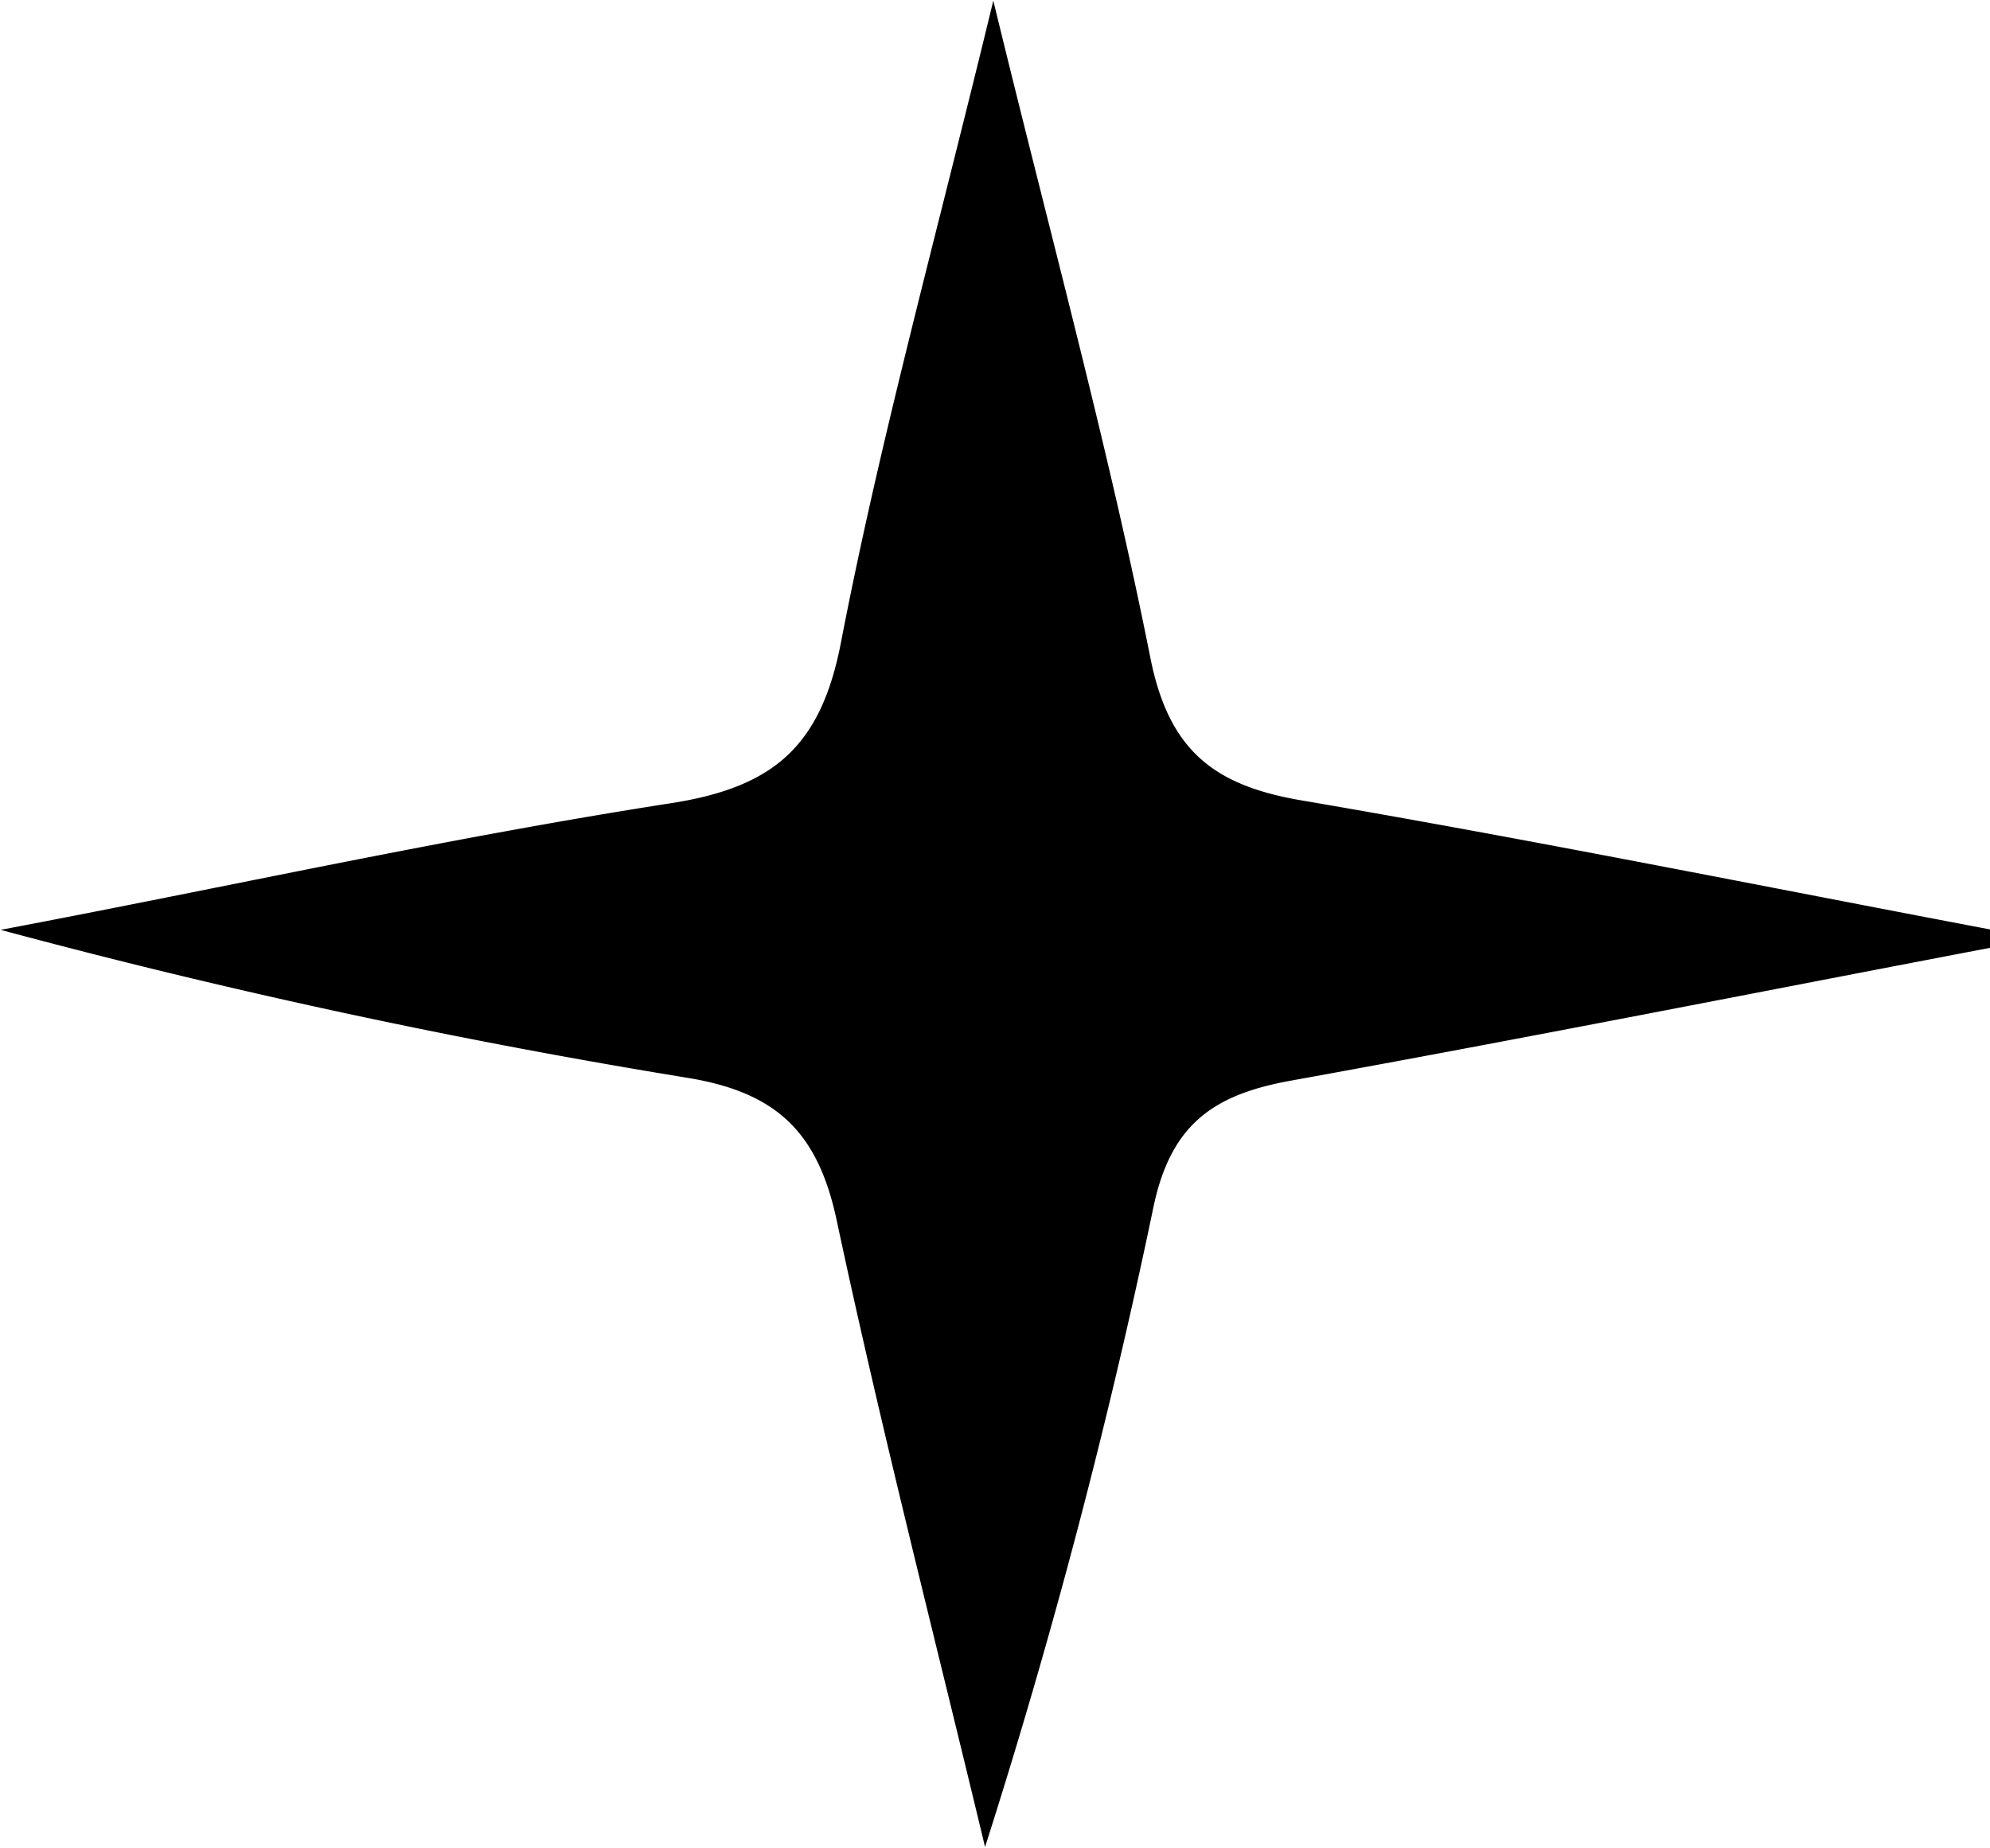
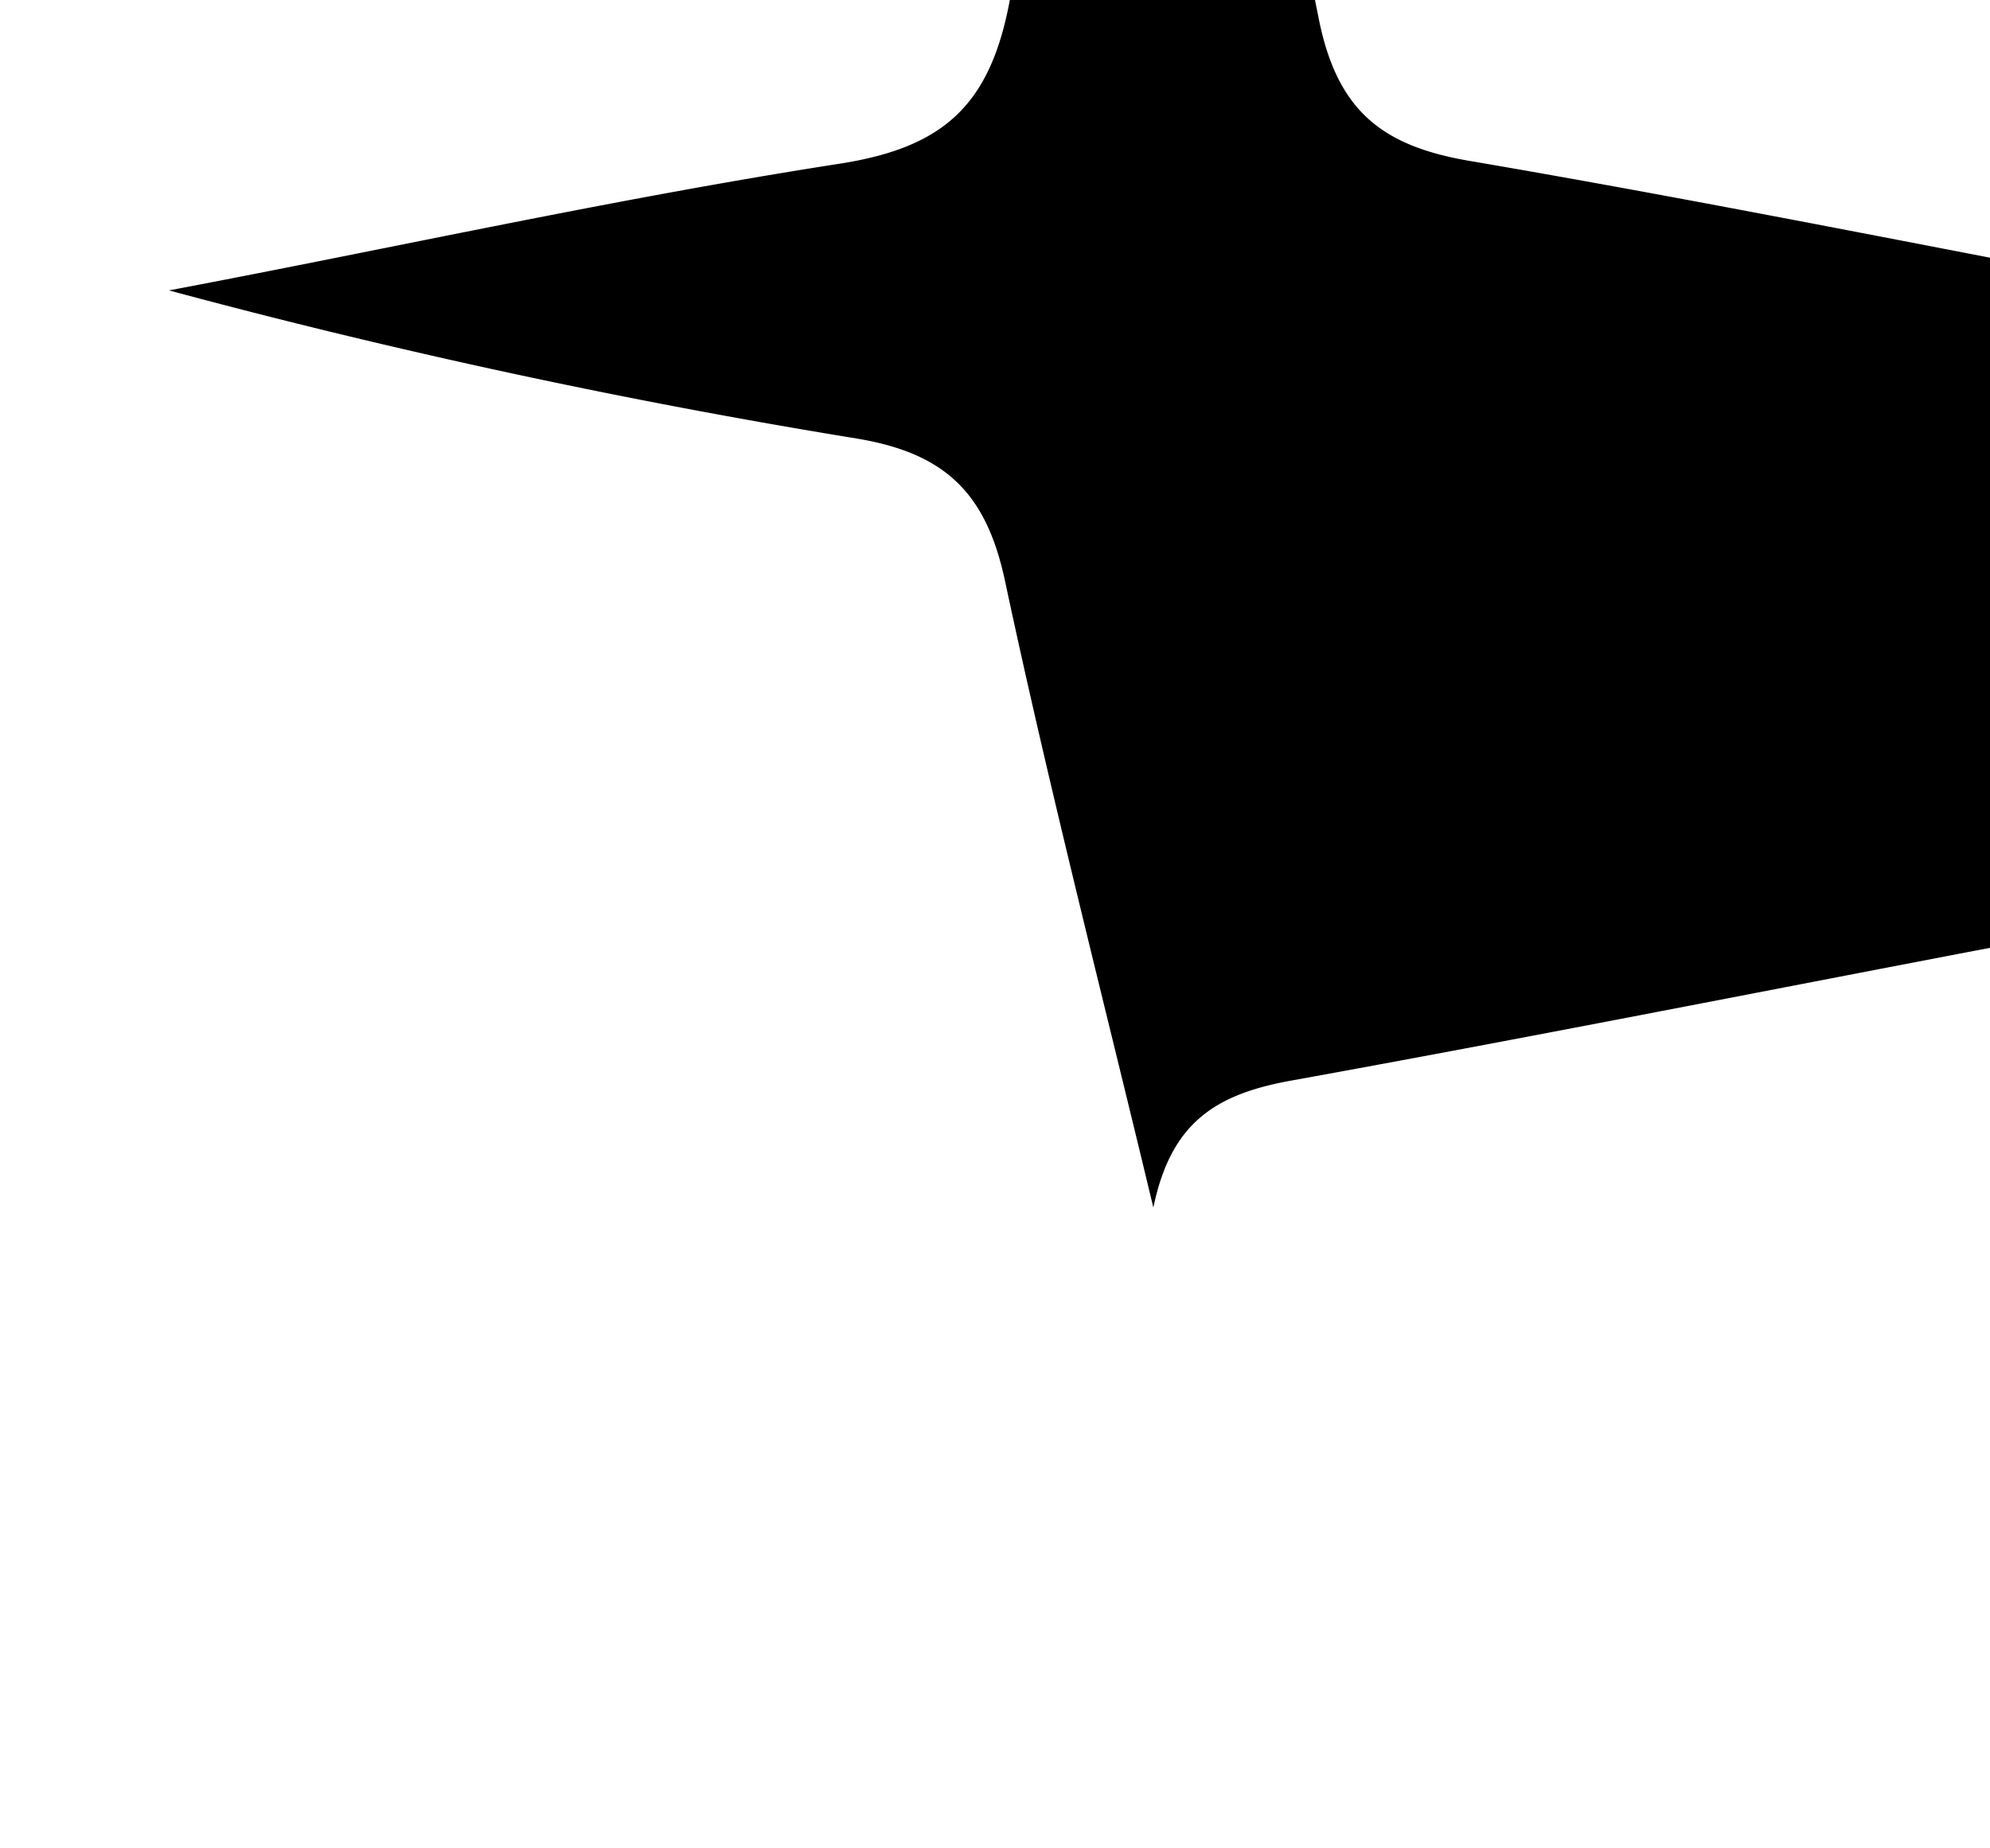
<svg xmlns="http://www.w3.org/2000/svg" data-bbox="0.03 0.03 93.97 87.23" viewBox="0 0 94 87.29" data-type="shape">
  <g>
-     <path d="M94 44.78c-11 2.1-22 4.28-33 6.27-3.61.65-5.69 2-6.52 6a301.78 301.78 0 0 1-7.95 30.21c-2.36-9.85-4.89-19.67-7-29.57-.88-4.16-2.8-6.06-7-6.76a328 328 0 0 1-32.5-7c10.58-2 21.13-4.35 31.77-6 4.81-.77 7-2.74 7.93-7.61 1.87-9.68 4.51-19.2 7.19-30.29 2.75 11.31 5.44 21.11 7.42 31.05.87 4.37 3 6 7 6.71 10.91 1.86 21.75 4.05 32.66 6.12Z" />
+     <path d="M94 44.78c-11 2.1-22 4.28-33 6.27-3.61.65-5.69 2-6.52 6c-2.36-9.85-4.89-19.67-7-29.57-.88-4.16-2.8-6.06-7-6.76a328 328 0 0 1-32.5-7c10.58-2 21.13-4.35 31.77-6 4.81-.77 7-2.74 7.93-7.61 1.87-9.68 4.51-19.2 7.19-30.29 2.75 11.31 5.44 21.11 7.42 31.05.87 4.37 3 6 7 6.71 10.91 1.86 21.75 4.05 32.66 6.12Z" />
  </g>
</svg>